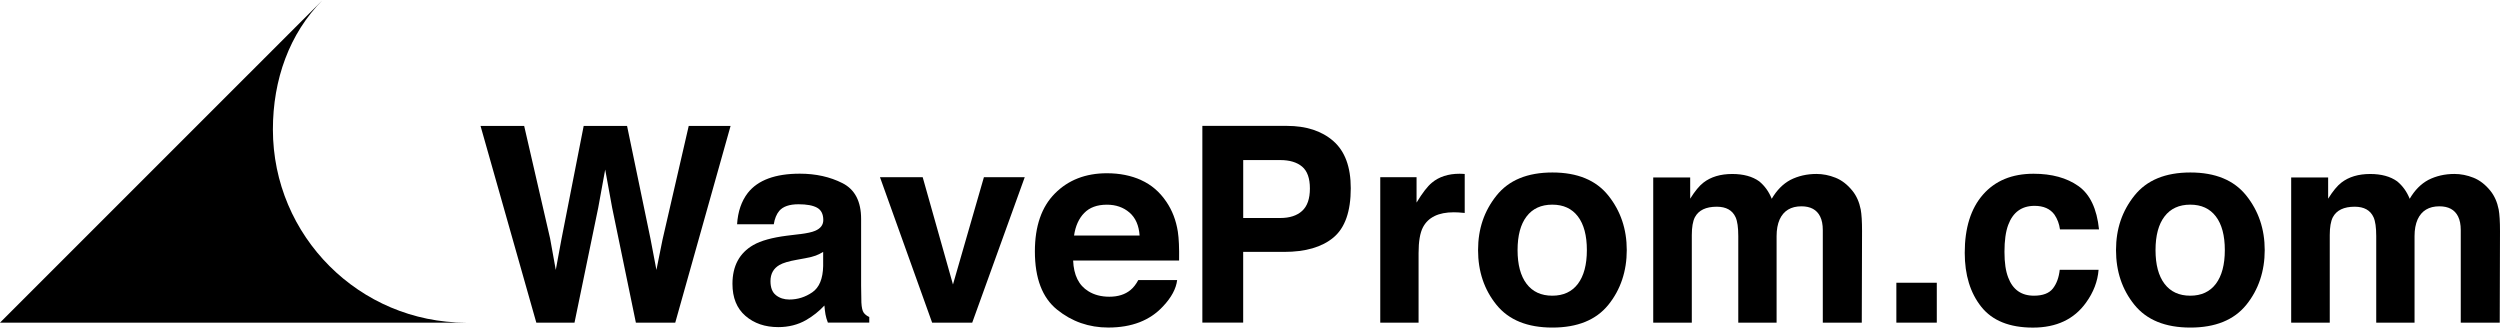
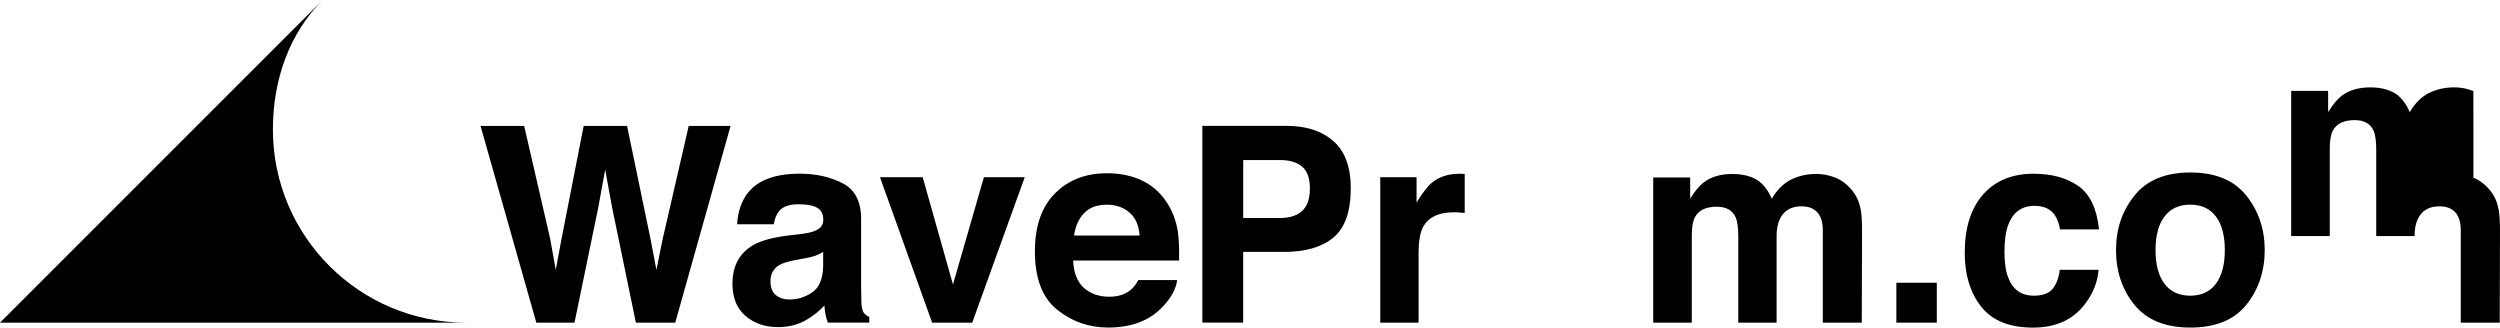
<svg xmlns="http://www.w3.org/2000/svg" id="Calque_1" data-name="Calque 1" viewBox="0 0 756.87 99.17">
  <g>
    <path d="M158.69,38.12l7.86,34.11,1.71,9.49,1.72-9.3,6.73-34.3h13.13l7.08,34.1,1.81,9.5,1.84-9.13,7.94-34.47h12.67l-16.75,59.56h-11.92l-7.19-34.83-2.1-11.52-2.1,11.52-7.19,34.83h-11.56l-16.89-59.56h13.21Z" />
    <path d="M242.17,70.89c2.14-.27,3.68-.61,4.6-1.01,1.66-.7,2.48-1.79,2.48-3.27,0-1.8-.64-3.05-1.9-3.74s-3.13-1.03-5.59-1.03c-2.76,0-4.71.67-5.86,2.02-.82,1-1.37,2.34-1.64,4.04h-11.11c.24-3.85,1.33-7.02,3.25-9.5,3.06-3.88,8.31-5.82,15.75-5.82,4.84,0,9.14.96,12.91,2.87,3.76,1.91,5.64,5.52,5.64,10.83v20.2c0,1.4.03,3.1.08,5.09.08,1.51.31,2.53.69,3.07s.94.98,1.7,1.33v1.7h-12.53c-.35-.89-.59-1.72-.73-2.51s-.24-1.67-.32-2.67c-1.6,1.72-3.44,3.19-5.53,4.4-2.49,1.43-5.31,2.14-8.45,2.14-4.01,0-7.32-1.14-9.94-3.41s-3.92-5.5-3.92-9.68c0-5.41,2.1-9.33,6.31-11.76,2.31-1.32,5.7-2.26,10.18-2.83l3.95-.48ZM249.21,76.26c-.74.46-1.48.83-2.23,1.11s-1.78.55-3.09.79l-2.62.48c-2.46.43-4.22.96-5.29,1.58-1.81,1.05-2.72,2.68-2.72,4.89,0,1.97.55,3.39,1.66,4.26s2.46,1.31,4.04,1.31c2.52,0,4.83-.73,6.95-2.18s3.22-4.11,3.3-7.96v-4.28Z" />
    <path d="M297.88,53.64h12.36l-15.9,44.04h-12.14l-15.79-44.04h12.93l9.17,32.49,9.37-32.49Z" />
    <path d="M345.47,54.53c3.07,1.38,5.61,3.55,7.61,6.51,1.8,2.62,2.97,5.65,3.51,9.1.31,2.02.44,4.94.38,8.74h-32.08c.18,4.42,1.71,7.52,4.61,9.29,1.76,1.1,3.88,1.66,6.35,1.66,2.62,0,4.76-.67,6.4-2.02.89-.73,1.68-1.74,2.37-3.03h11.76c-.31,2.61-1.73,5.27-4.27,7.96-3.95,4.28-9.47,6.42-16.57,6.42-5.86,0-11.03-1.8-15.51-5.42-4.48-3.61-6.72-9.49-6.72-17.63,0-7.63,2.02-13.48,6.07-17.55,4.04-4.07,9.29-6.11,15.75-6.11,3.83,0,7.29.69,10.36,2.07ZM328.24,64.48c-1.63,1.68-2.65,3.95-3.07,6.82h19.84c-.21-3.06-1.23-5.38-3.07-6.96s-4.11-2.37-6.83-2.37c-2.96,0-5.25.84-6.87,2.52Z" />
    <path d="M403.71,71.9c-3.49,2.91-8.46,4.36-14.94,4.36h-12.4v21.41h-12.36v-59.56h25.57c5.9,0,10.6,1.54,14.1,4.61,3.5,3.07,5.26,7.83,5.26,14.26,0,7.03-1.74,12-5.23,14.91ZM394.21,50.44c-1.58-1.32-3.78-1.98-6.62-1.98h-11.21v17.54h11.21c2.84,0,5.05-.71,6.62-2.14s2.36-3.69,2.36-6.79-.79-5.31-2.36-6.63Z" />
    <path d="M442.45,52.61c.15.01.48.03.99.06v11.8c-.73-.08-1.37-.13-1.94-.16s-1.02-.04-1.37-.04c-4.63,0-7.74,1.51-9.33,4.53-.89,1.7-1.33,4.31-1.33,7.84v21.05h-11.6v-44.04h10.99v7.68c1.78-2.94,3.33-4.94,4.65-6.02,2.15-1.8,4.96-2.71,8.4-2.71.22,0,.4,0,.55.02Z" />
-     <path d="M486.92,92.29c-3.72,4.59-9.36,6.88-16.93,6.88s-13.21-2.29-16.93-6.88c-3.72-4.59-5.58-10.11-5.58-16.57s1.86-11.85,5.58-16.51c3.72-4.66,9.36-6.99,16.93-6.99s13.21,2.33,16.93,6.99c3.72,4.66,5.58,10.16,5.58,16.51s-1.86,11.98-5.58,16.57ZM477.71,85.93c1.8-2.4,2.71-5.8,2.71-10.21s-.9-7.81-2.71-10.19-4.39-3.57-7.76-3.57-5.96,1.19-7.78,3.57c-1.82,2.38-2.73,5.78-2.73,10.19s.91,7.81,2.73,10.21c1.82,2.39,4.41,3.59,7.78,3.59s5.95-1.2,7.76-3.59Z" />
    <path d="M555.69,53.8c1.89.75,3.6,2.07,5.13,3.96,1.24,1.54,2.07,3.42,2.51,5.66.27,1.48.4,3.65.4,6.51l-.08,27.76h-11.8v-28.04c0-1.67-.27-3.04-.81-4.12-1.02-2.05-2.91-3.07-5.66-3.07-3.18,0-5.37,1.32-6.59,3.96-.62,1.4-.93,3.08-.93,5.05v26.22h-11.6v-26.22c0-2.61-.27-4.51-.81-5.7-.97-2.13-2.87-3.19-5.7-3.19-3.29,0-5.5,1.06-6.63,3.19-.62,1.21-.93,3.02-.93,5.41v26.51h-11.68v-43.96h11.19v6.42c1.43-2.29,2.77-3.92,4.04-4.89,2.24-1.72,5.13-2.59,8.69-2.59,3.37,0,6.09.74,8.16,2.22,1.67,1.37,2.94,3.14,3.8,5.29,1.51-2.59,3.38-4.49,5.62-5.7,2.37-1.21,5.01-1.82,7.92-1.82,1.94,0,3.85.38,5.74,1.13Z" />
    <path d="M574.12,85.6h12.24v12.08h-12.24v-12.08Z" />
    <path d="M623.65,69.43c-.22-1.64-.77-3.12-1.66-4.44-1.3-1.78-3.31-2.67-6.03-2.67-3.89,0-6.55,1.93-7.98,5.78-.76,2.04-1.13,4.76-1.13,8.14s.38,5.82,1.13,7.78c1.38,3.66,3.97,5.5,7.78,5.5,2.7,0,4.62-.73,5.75-2.18,1.13-1.45,1.82-3.34,2.07-5.66h11.76c-.27,3.5-1.54,6.82-3.8,9.94-3.61,5.04-8.97,7.56-16.06,7.56s-12.31-2.1-15.65-6.3c-3.34-4.2-5.01-9.65-5.01-16.34,0-7.56,1.85-13.43,5.54-17.64,3.69-4.2,8.79-6.3,15.29-6.3,5.53,0,10.05,1.24,13.57,3.72s5.6,6.86,6.25,13.13h-11.8Z" />
    <path d="M680.06,92.29c-3.72,4.59-9.36,6.88-16.93,6.88s-13.21-2.29-16.93-6.88c-3.72-4.59-5.58-10.11-5.58-16.57s1.86-11.85,5.58-16.51c3.72-4.66,9.36-6.99,16.93-6.99s13.21,2.33,16.93,6.99c3.72,4.66,5.58,10.16,5.58,16.51s-1.86,11.98-5.58,16.57ZM670.85,85.93c1.8-2.4,2.71-5.8,2.71-10.21s-.9-7.81-2.71-10.19-4.39-3.57-7.76-3.57-5.96,1.19-7.78,3.57-2.73,5.78-2.73,10.19.91,7.81,2.73,10.21c1.82,2.39,4.41,3.59,7.78,3.59s5.95-1.2,7.76-3.59Z" />
-     <path d="M748.83,53.8c1.89.75,3.6,2.07,5.13,3.96,1.24,1.54,2.07,3.42,2.51,5.66.27,1.48.4,3.65.4,6.51l-.08,27.76h-11.8v-28.04c0-1.67-.27-3.04-.81-4.12-1.02-2.05-2.91-3.07-5.66-3.07-3.18,0-5.37,1.32-6.59,3.96-.62,1.4-.93,3.08-.93,5.05v26.22h-11.6v-26.22c0-2.61-.27-4.51-.81-5.7-.97-2.13-2.87-3.19-5.7-3.19-3.29,0-5.5,1.06-6.63,3.19-.62,1.21-.93,3.02-.93,5.41v26.51h-11.68v-43.96h11.19v6.42c1.43-2.29,2.77-3.92,4.04-4.89,2.24-1.72,5.13-2.59,8.69-2.59,3.37,0,6.09.74,8.16,2.22,1.67,1.37,2.94,3.14,3.8,5.29,1.51-2.59,3.38-4.49,5.62-5.7,2.37-1.21,5.01-1.82,7.92-1.82,1.94,0,3.85.38,5.74,1.13Z" />
+     <path d="M748.83,53.8c1.89.75,3.6,2.07,5.13,3.96,1.24,1.54,2.07,3.42,2.51,5.66.27,1.48.4,3.65.4,6.51l-.08,27.76h-11.8v-28.04c0-1.67-.27-3.04-.81-4.12-1.02-2.05-2.91-3.07-5.66-3.07-3.18,0-5.37,1.32-6.59,3.96-.62,1.4-.93,3.08-.93,5.05h-11.6v-26.22c0-2.61-.27-4.51-.81-5.7-.97-2.13-2.87-3.19-5.7-3.19-3.29,0-5.5,1.06-6.63,3.19-.62,1.21-.93,3.02-.93,5.41v26.51h-11.68v-43.96h11.19v6.42c1.43-2.29,2.77-3.92,4.04-4.89,2.24-1.72,5.13-2.59,8.69-2.59,3.37,0,6.09.74,8.16,2.22,1.67,1.37,2.94,3.14,3.8,5.29,1.51-2.59,3.38-4.49,5.62-5.7,2.37-1.21,5.01-1.82,7.92-1.82,1.94,0,3.85.38,5.74,1.13Z" />
  </g>
  <path d="M141.11,97.68H0L97.69,0c-10.1,10.15-15.07,24.12-15.07,39.19,0,32.3,26.19,58.49,58.49,58.49Z" />
</svg>